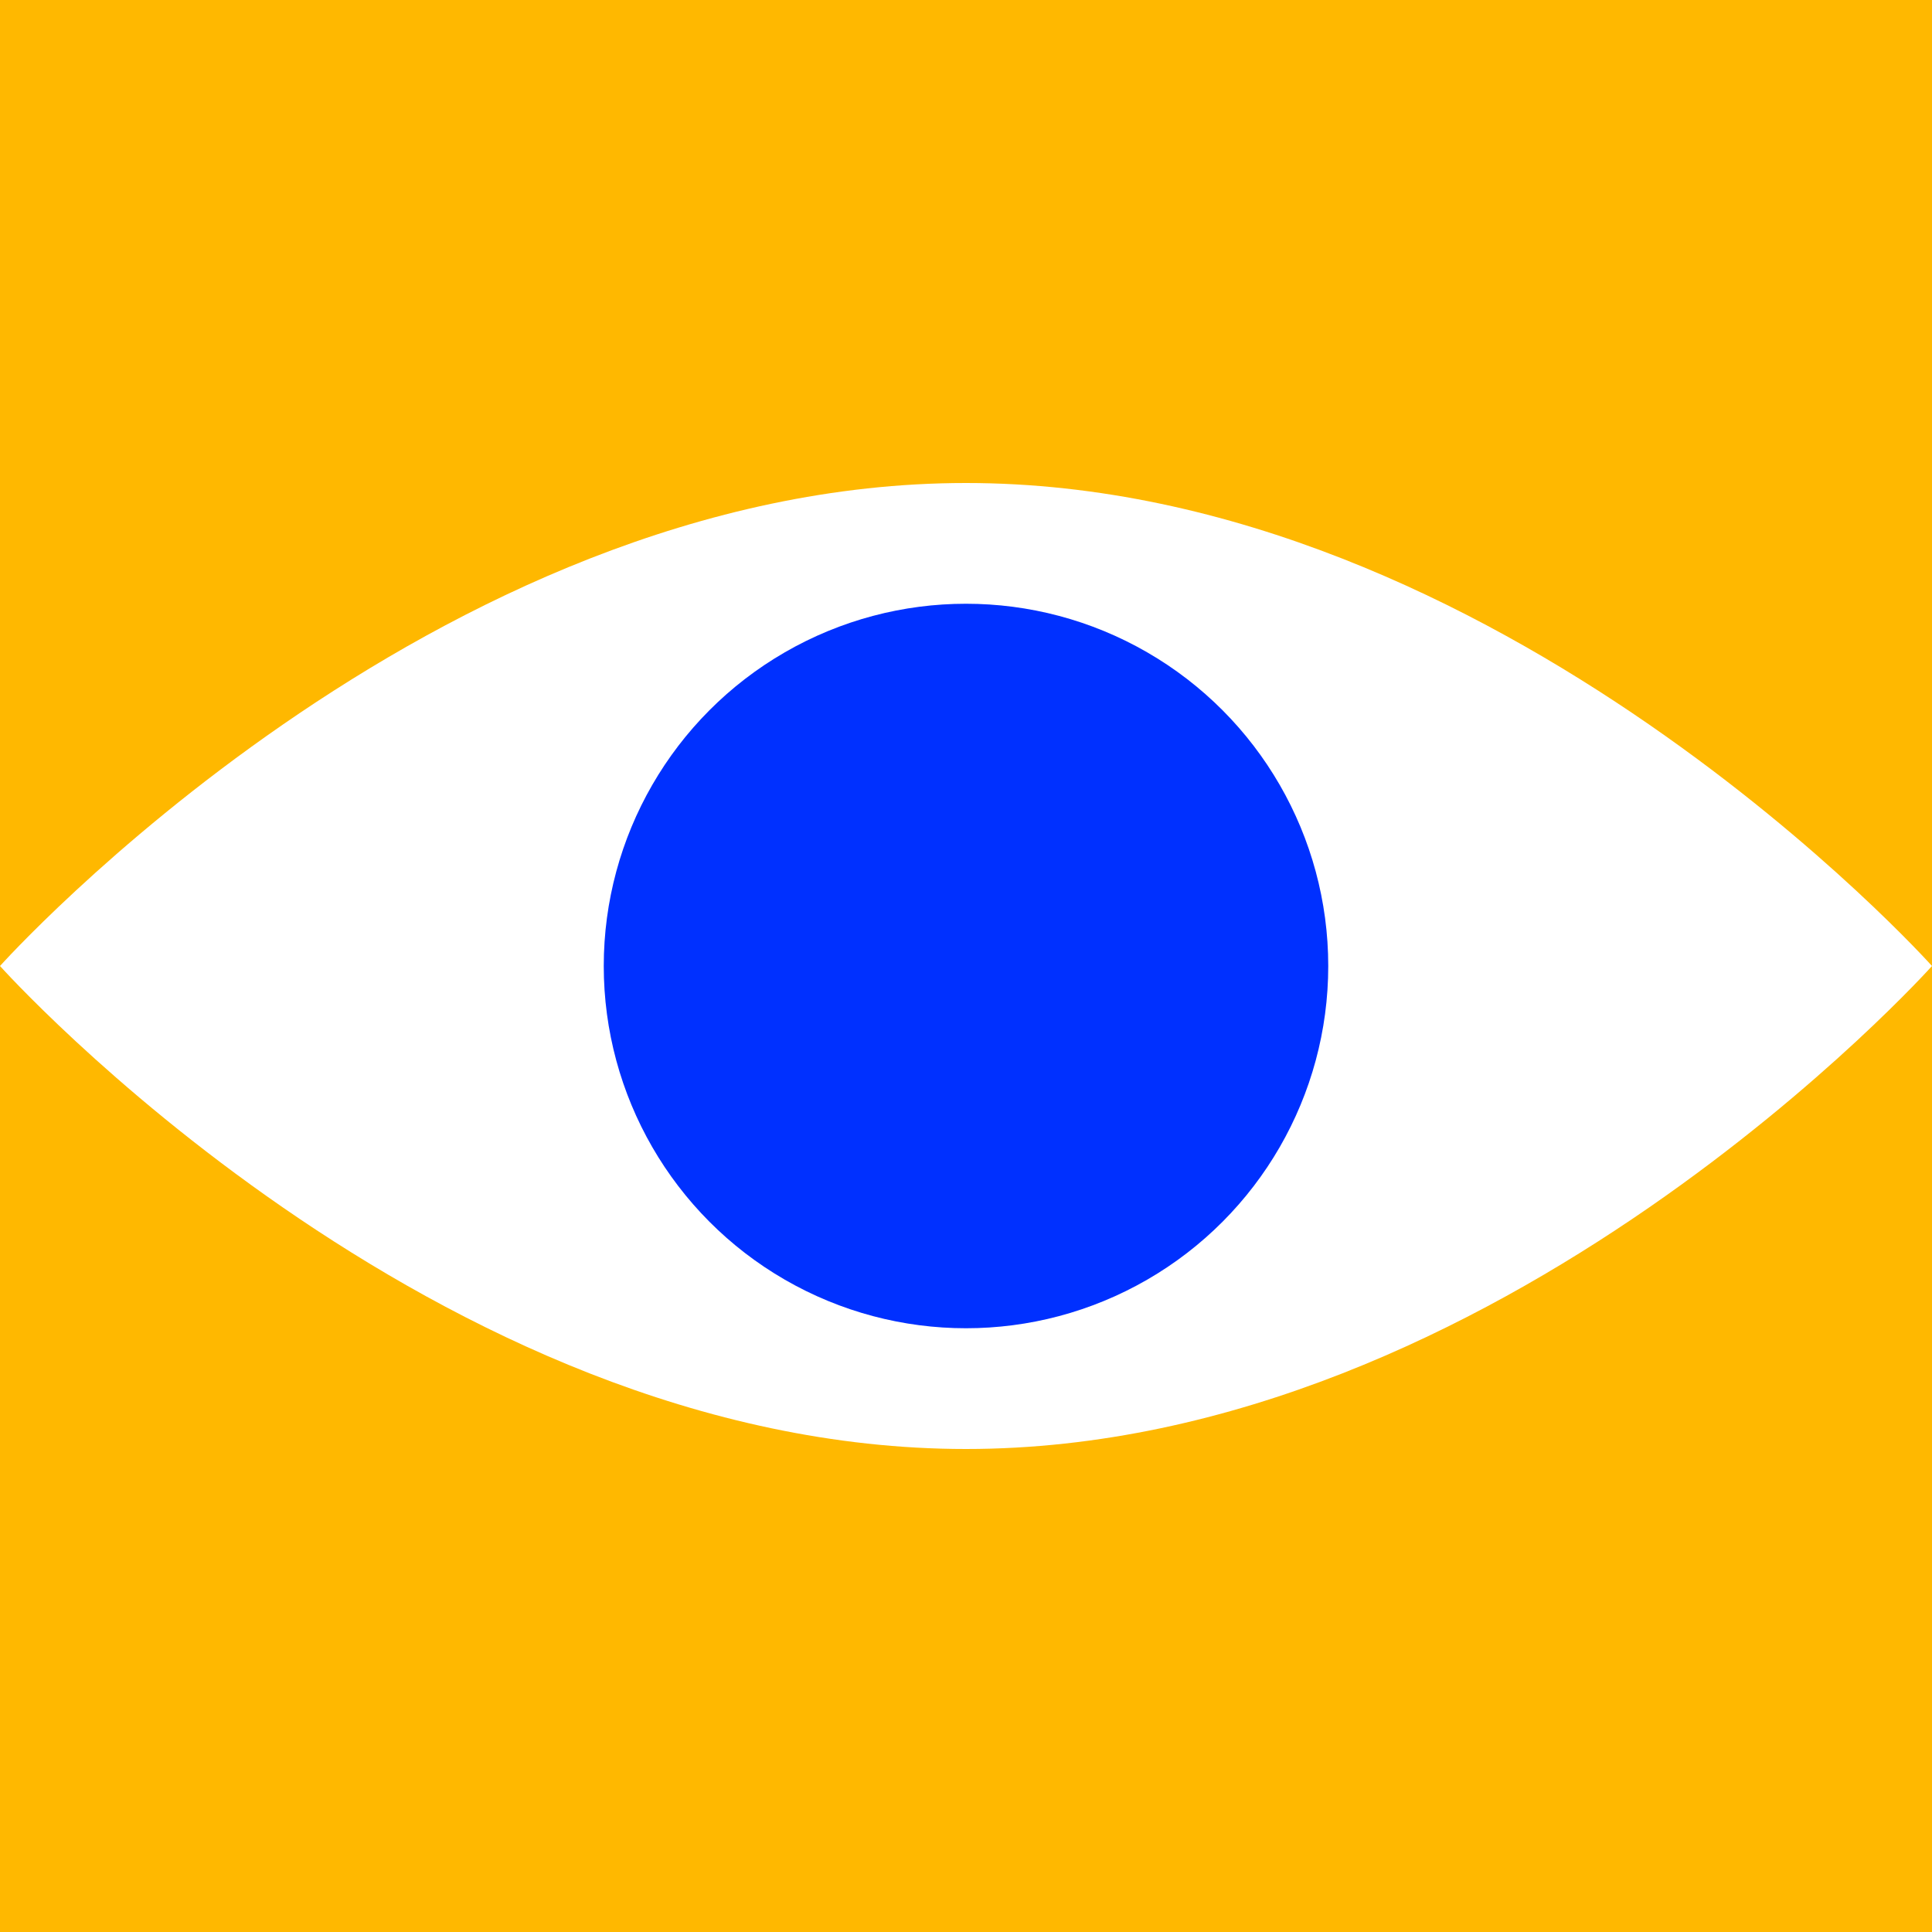
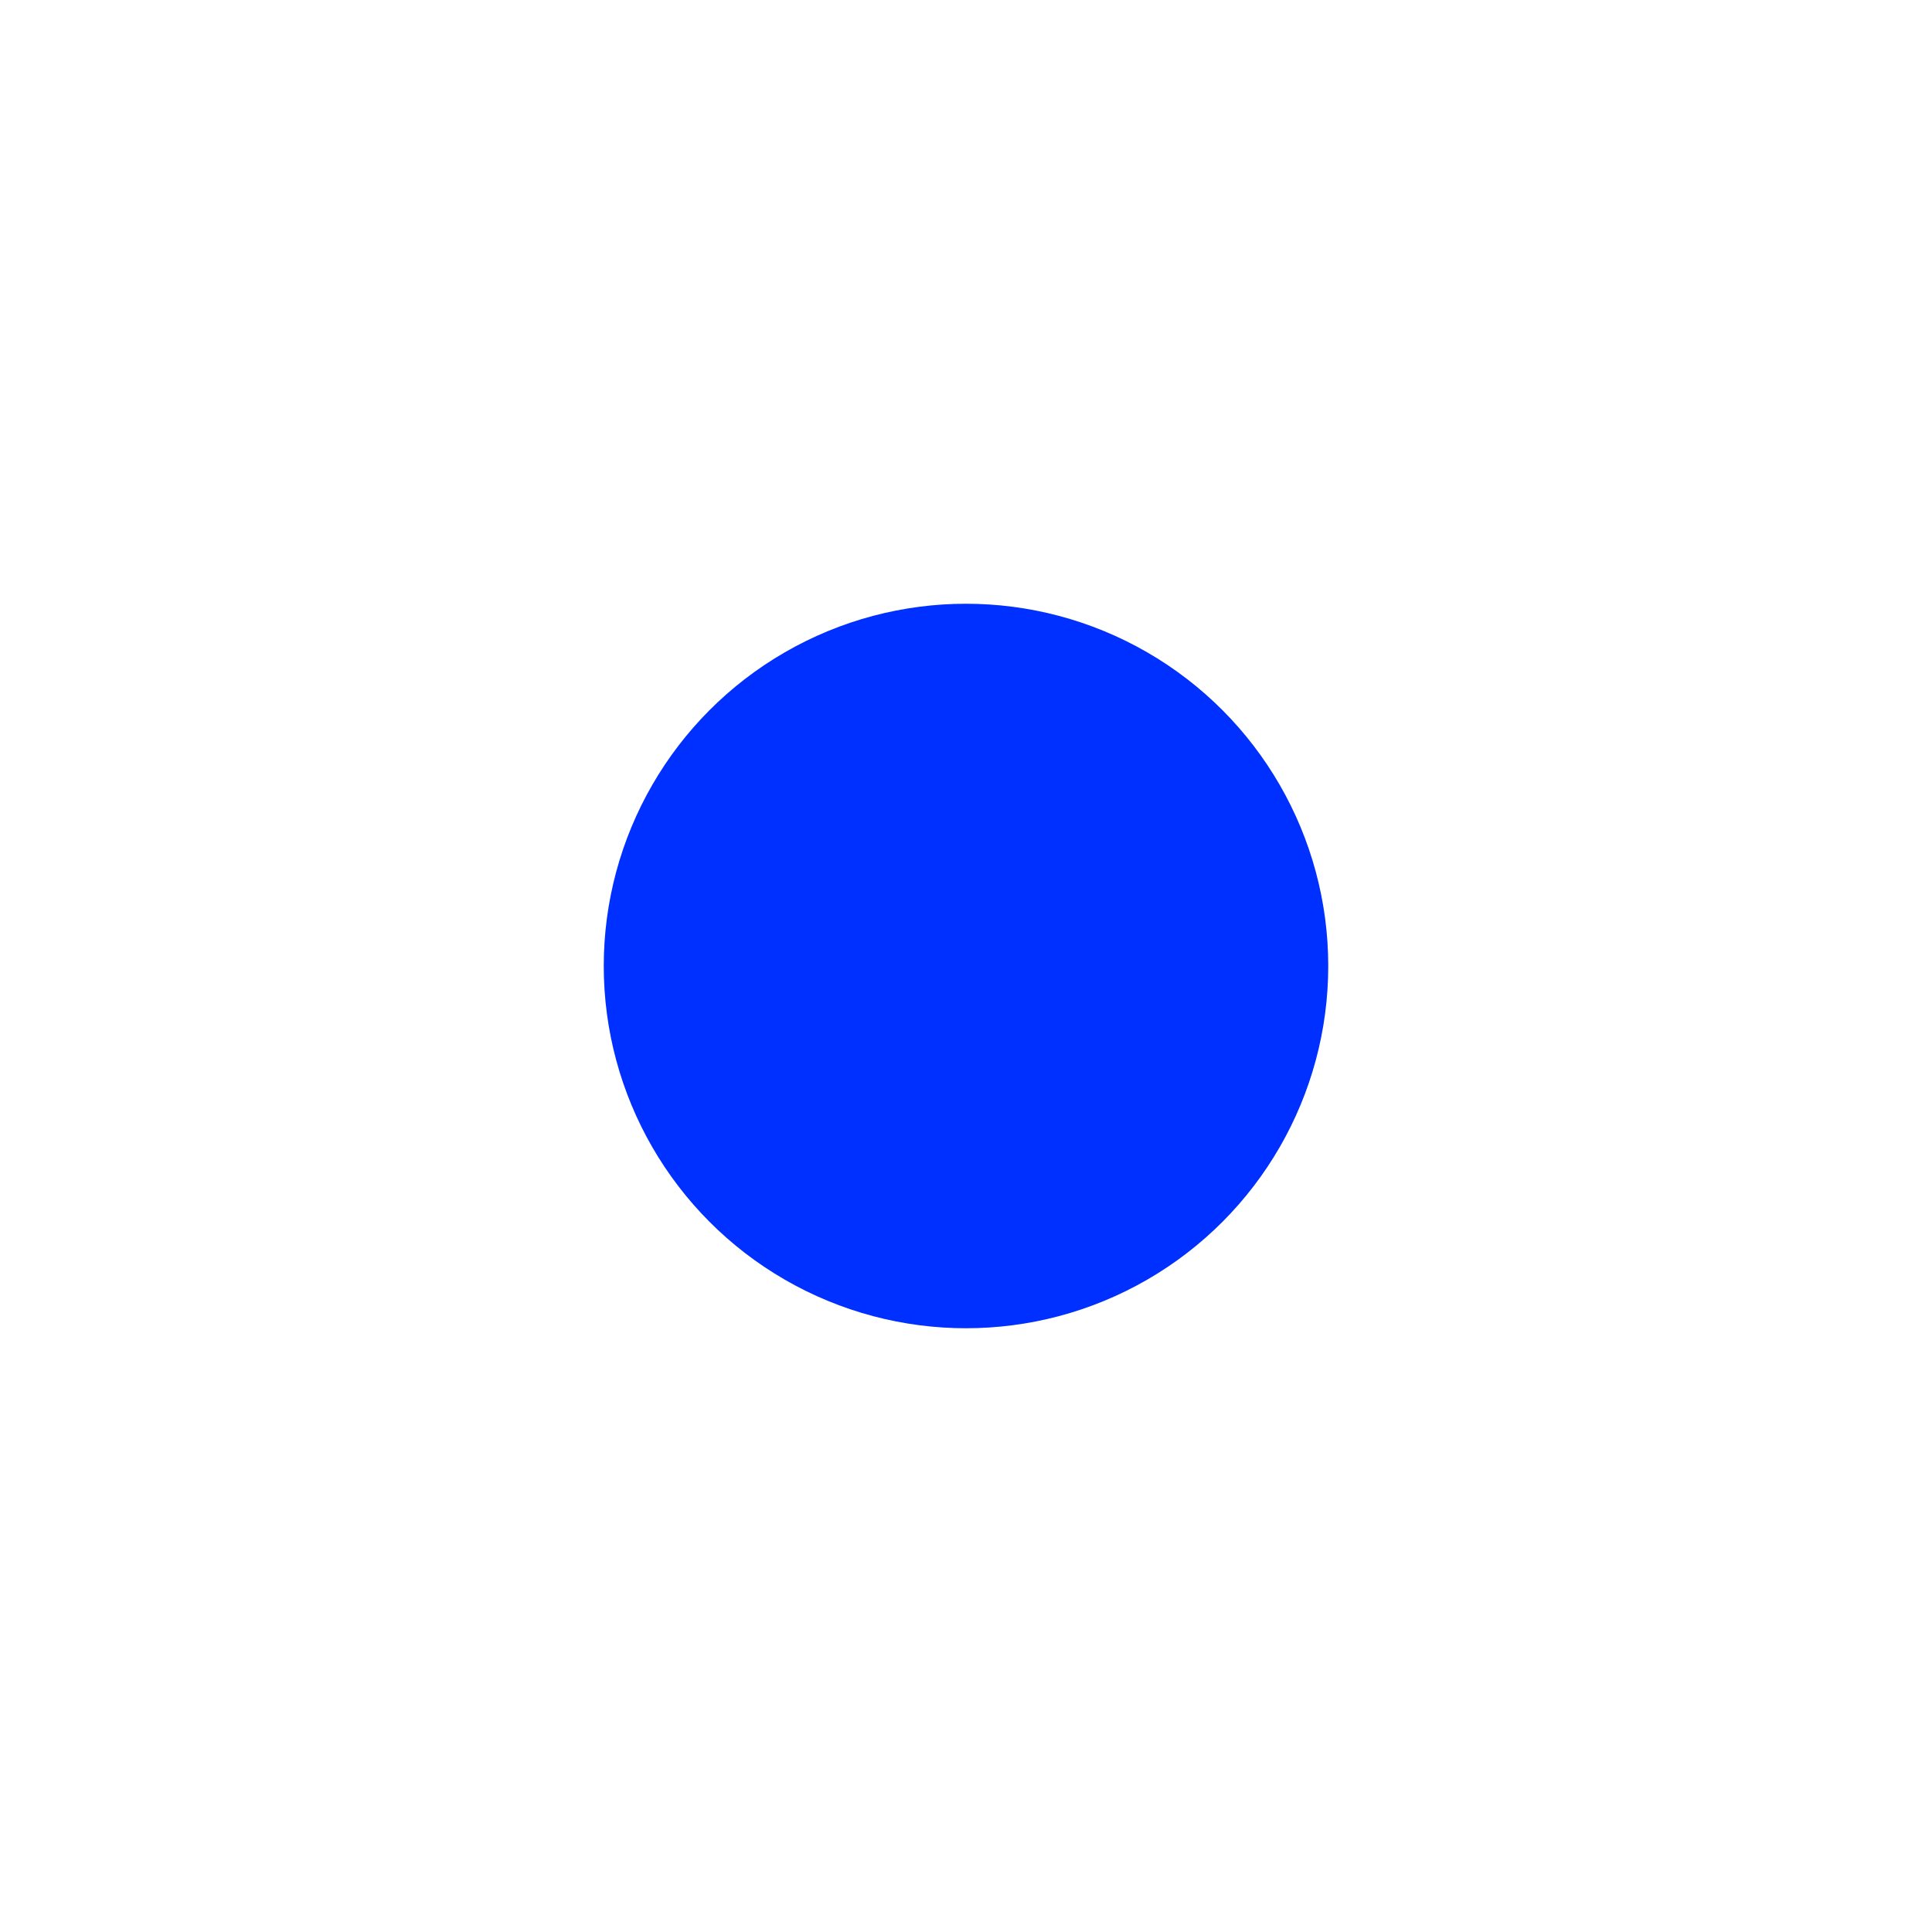
<svg xmlns="http://www.w3.org/2000/svg" width="16" height="16" viewBox="0 0 16 16" fill="none">
-   <rect width="16" height="16" fill="#FFB800" />
-   <path d="M16 8C16 8 12.418 12 8 12C3.582 12 0 8 0 8C0 8 3.582 4 8 4C12.418 4 16 8 16 8Z" fill="white" />
  <circle cx="8" cy="8" r="3" fill="#0030FF" />
</svg>